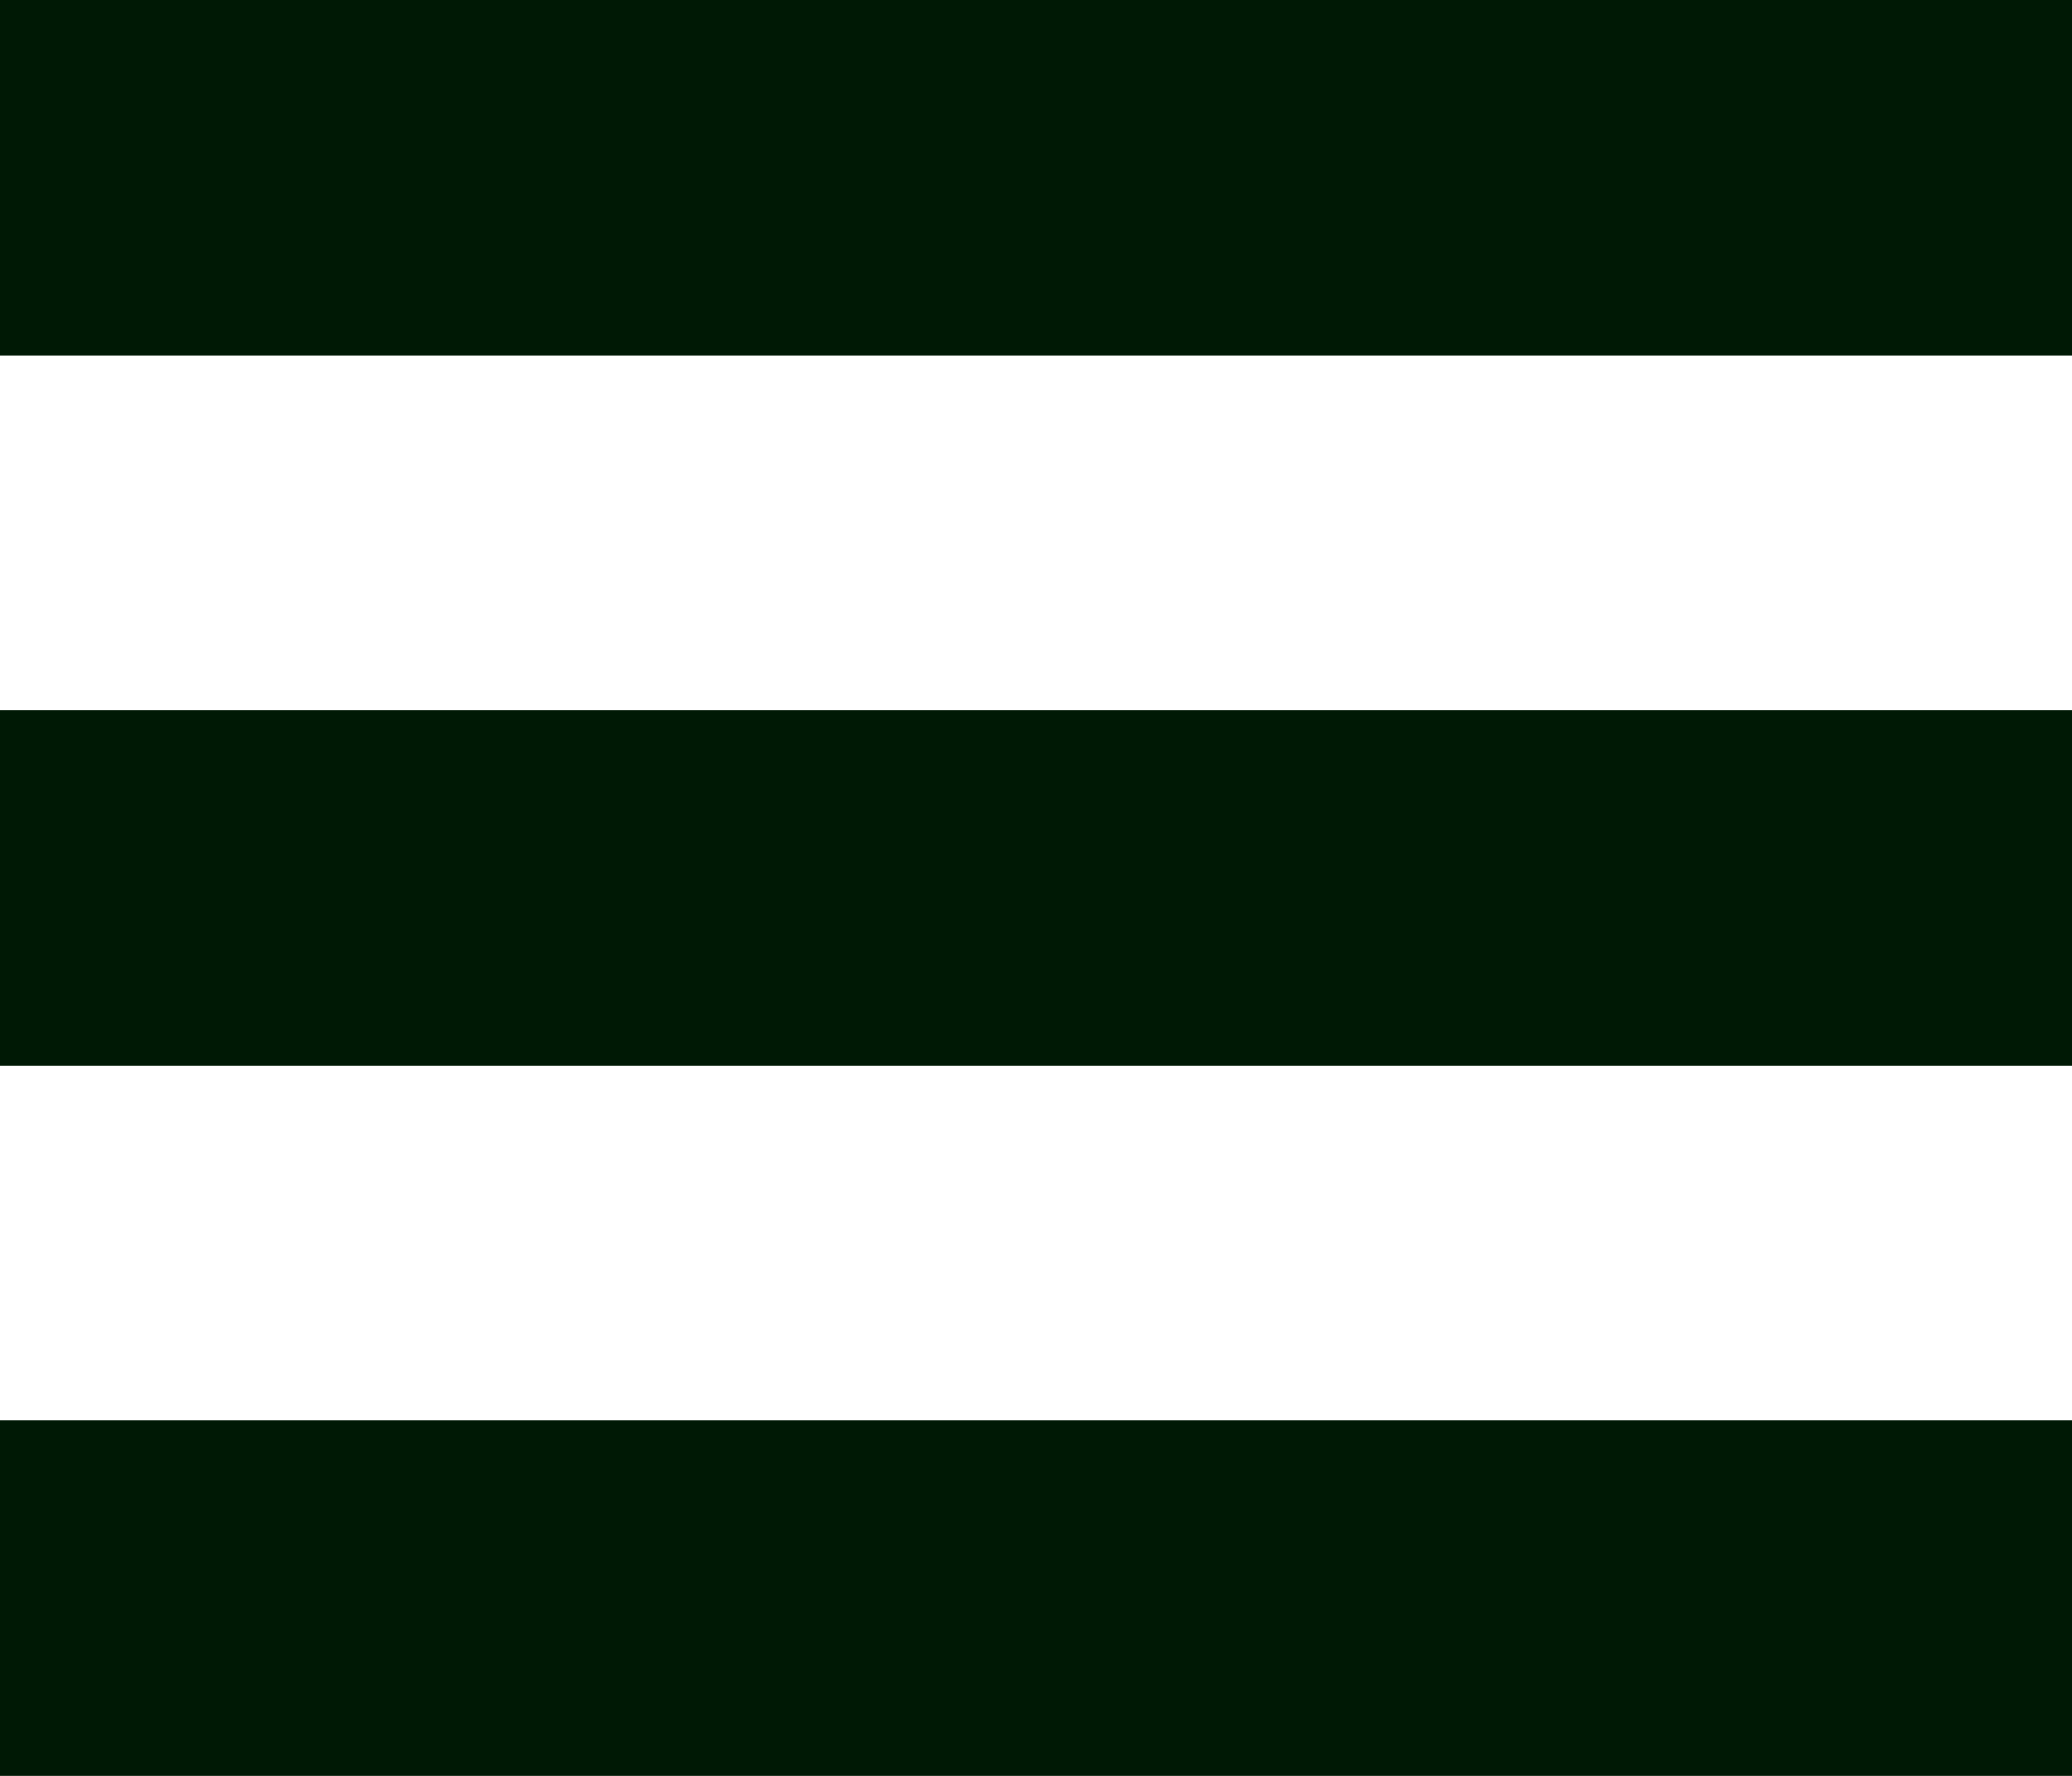
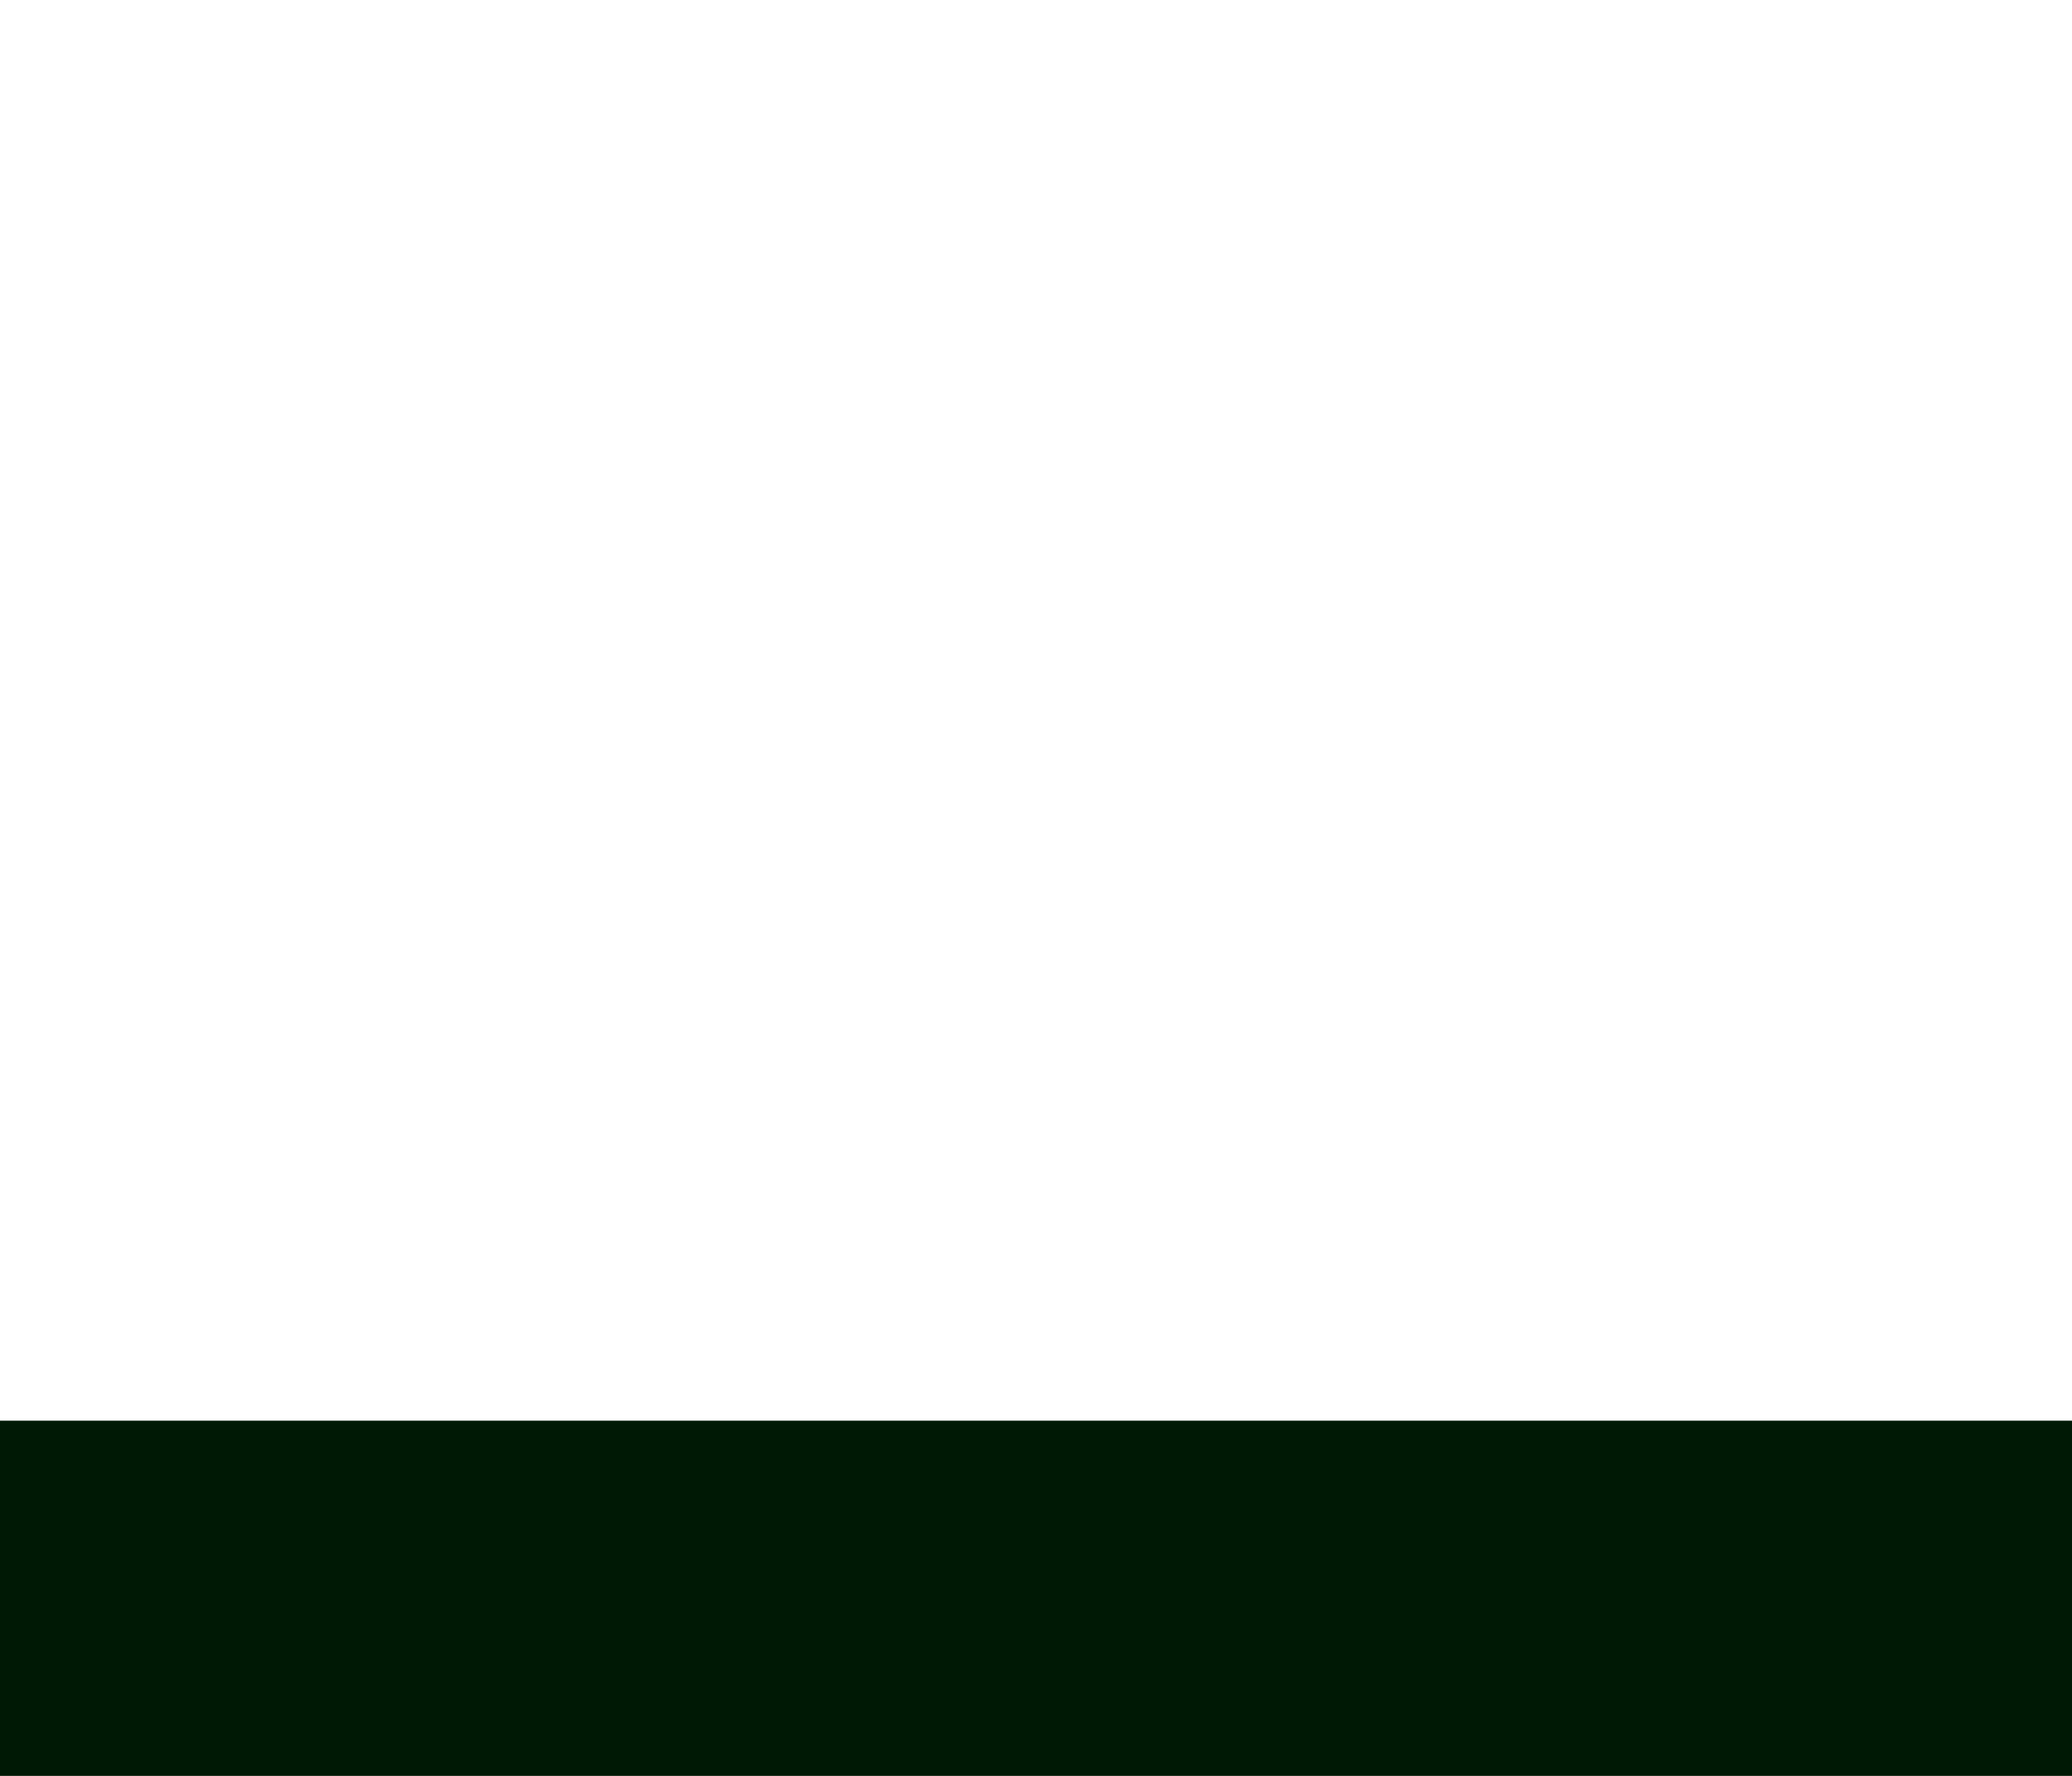
<svg xmlns="http://www.w3.org/2000/svg" height="36" viewBox="0 0 42 36" width="42">
  <g fill="#001905">
-     <path d="m0 0h42v7.2h-42z" />
-     <path d="m0 14.4h42v7.201h-42z" />
    <path d="m0 28.8h42v7.2h-42z" />
  </g>
</svg>